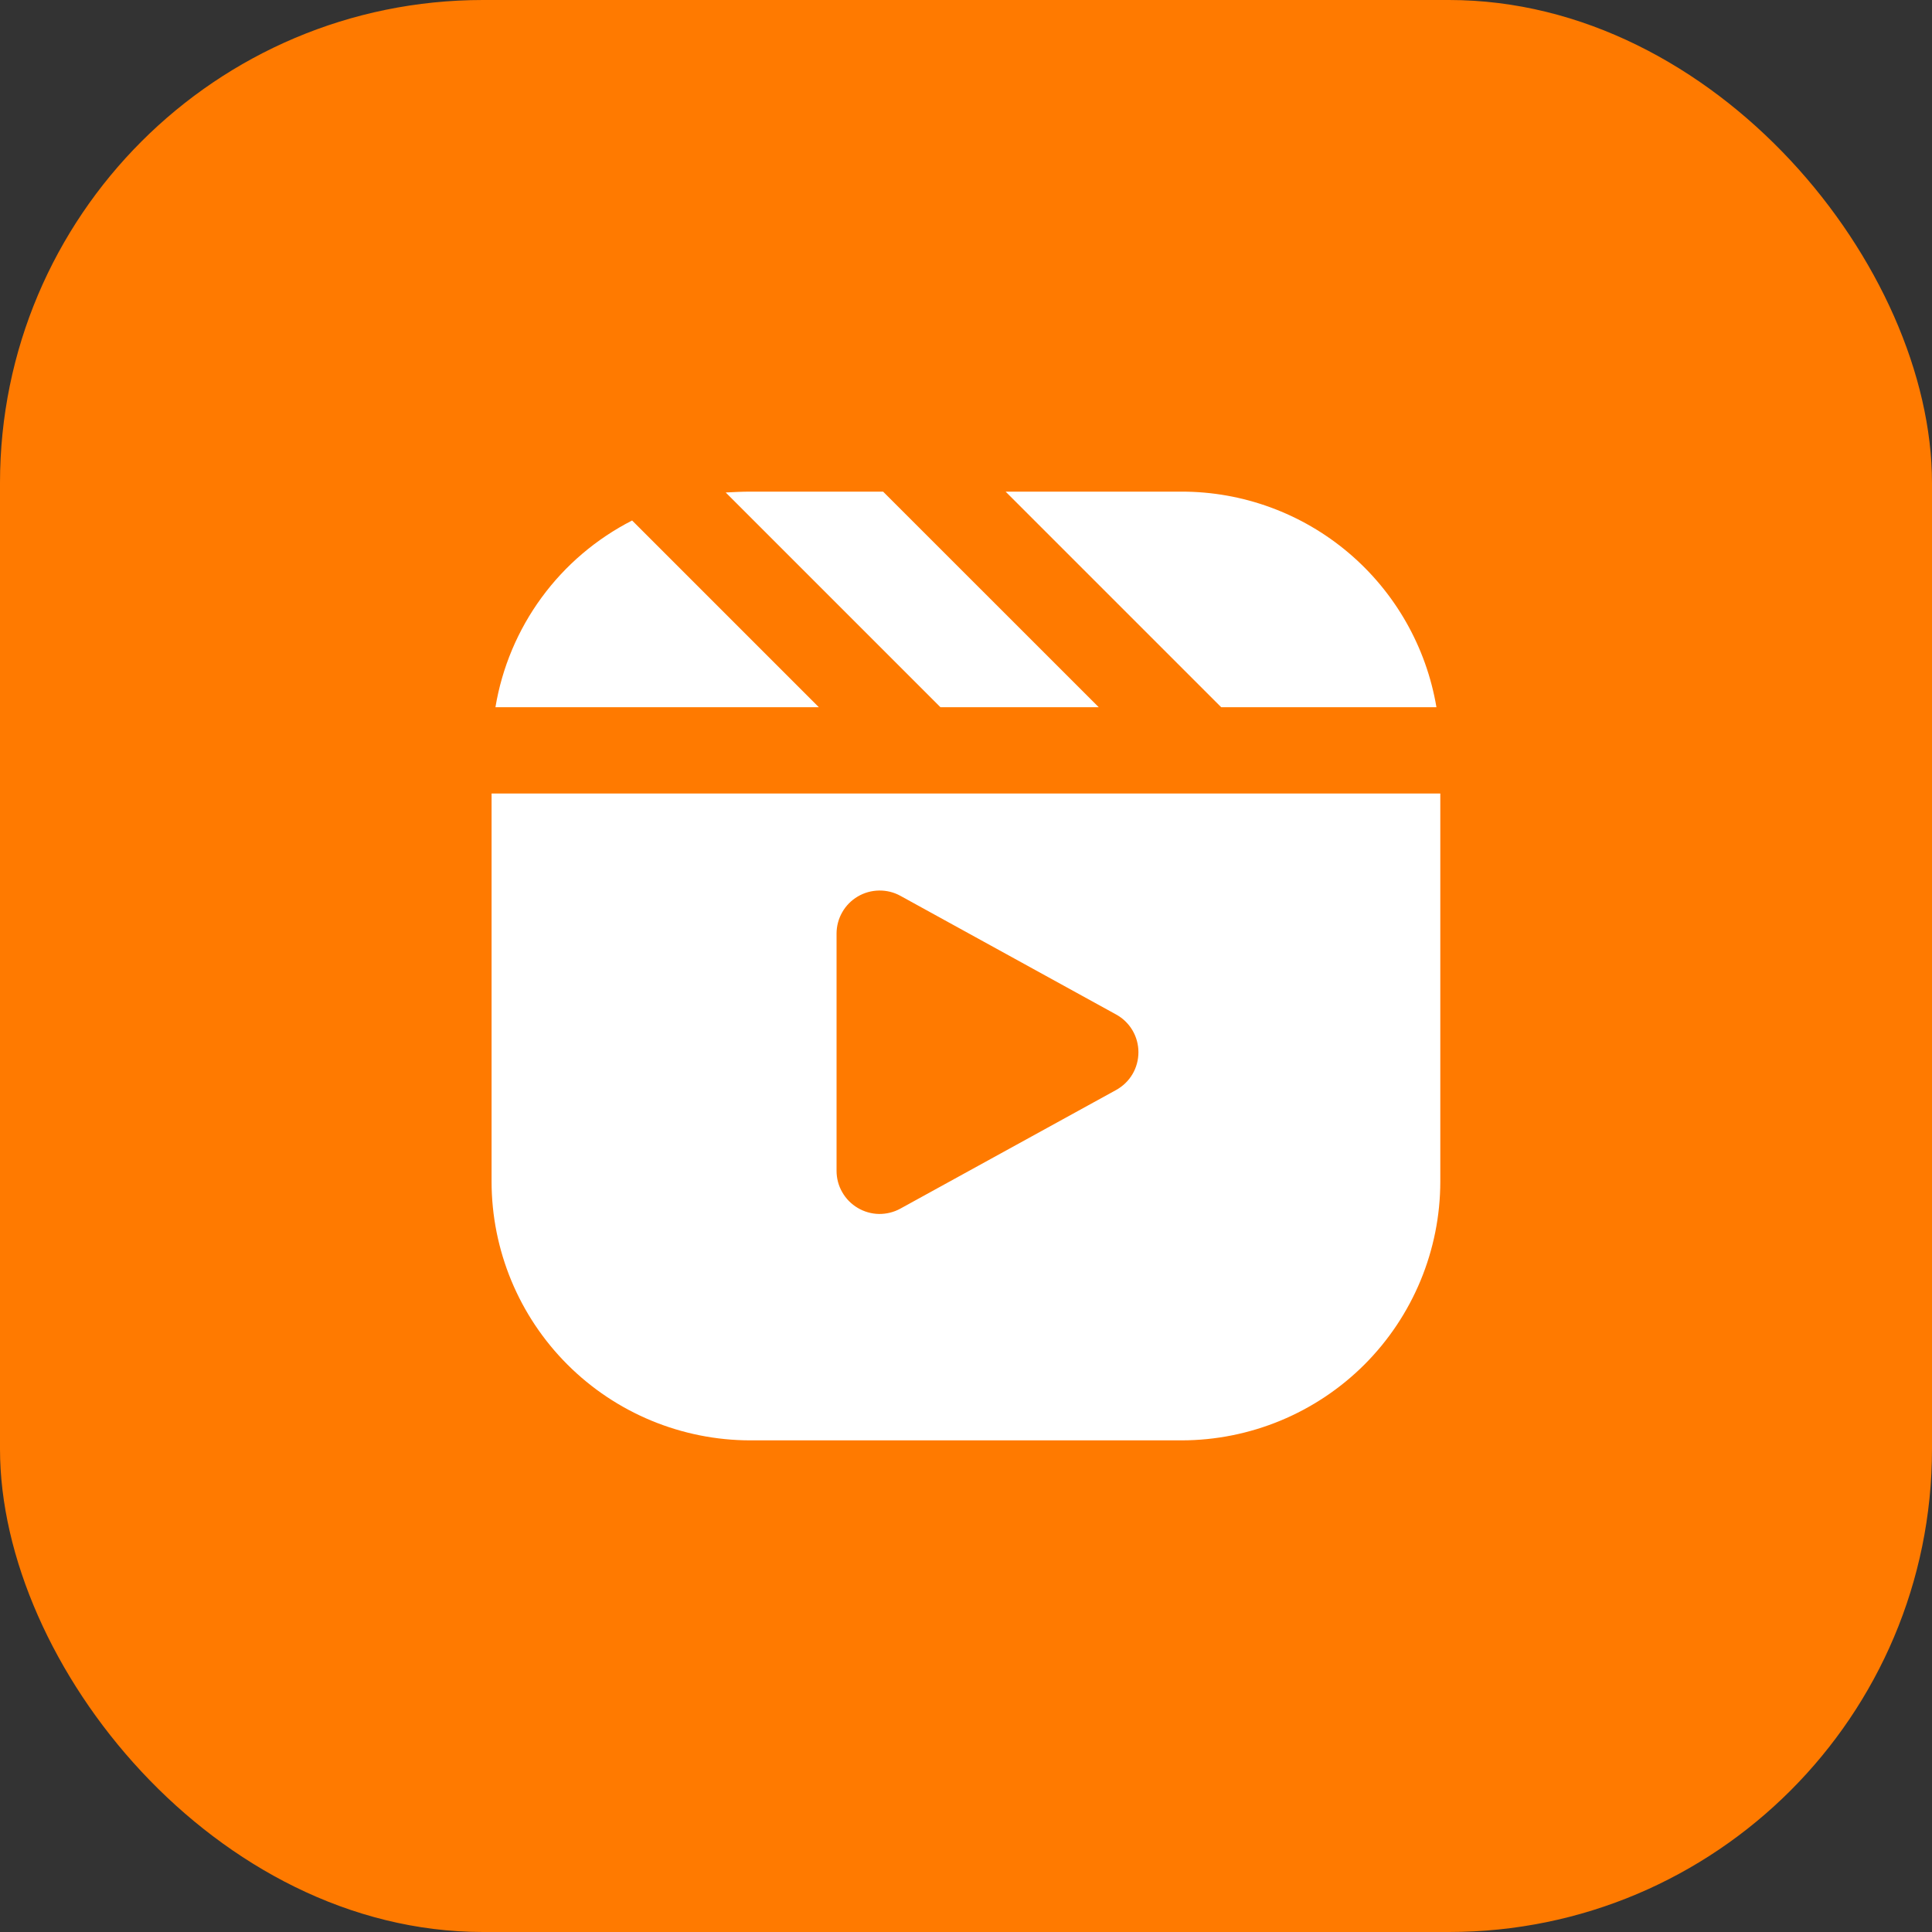
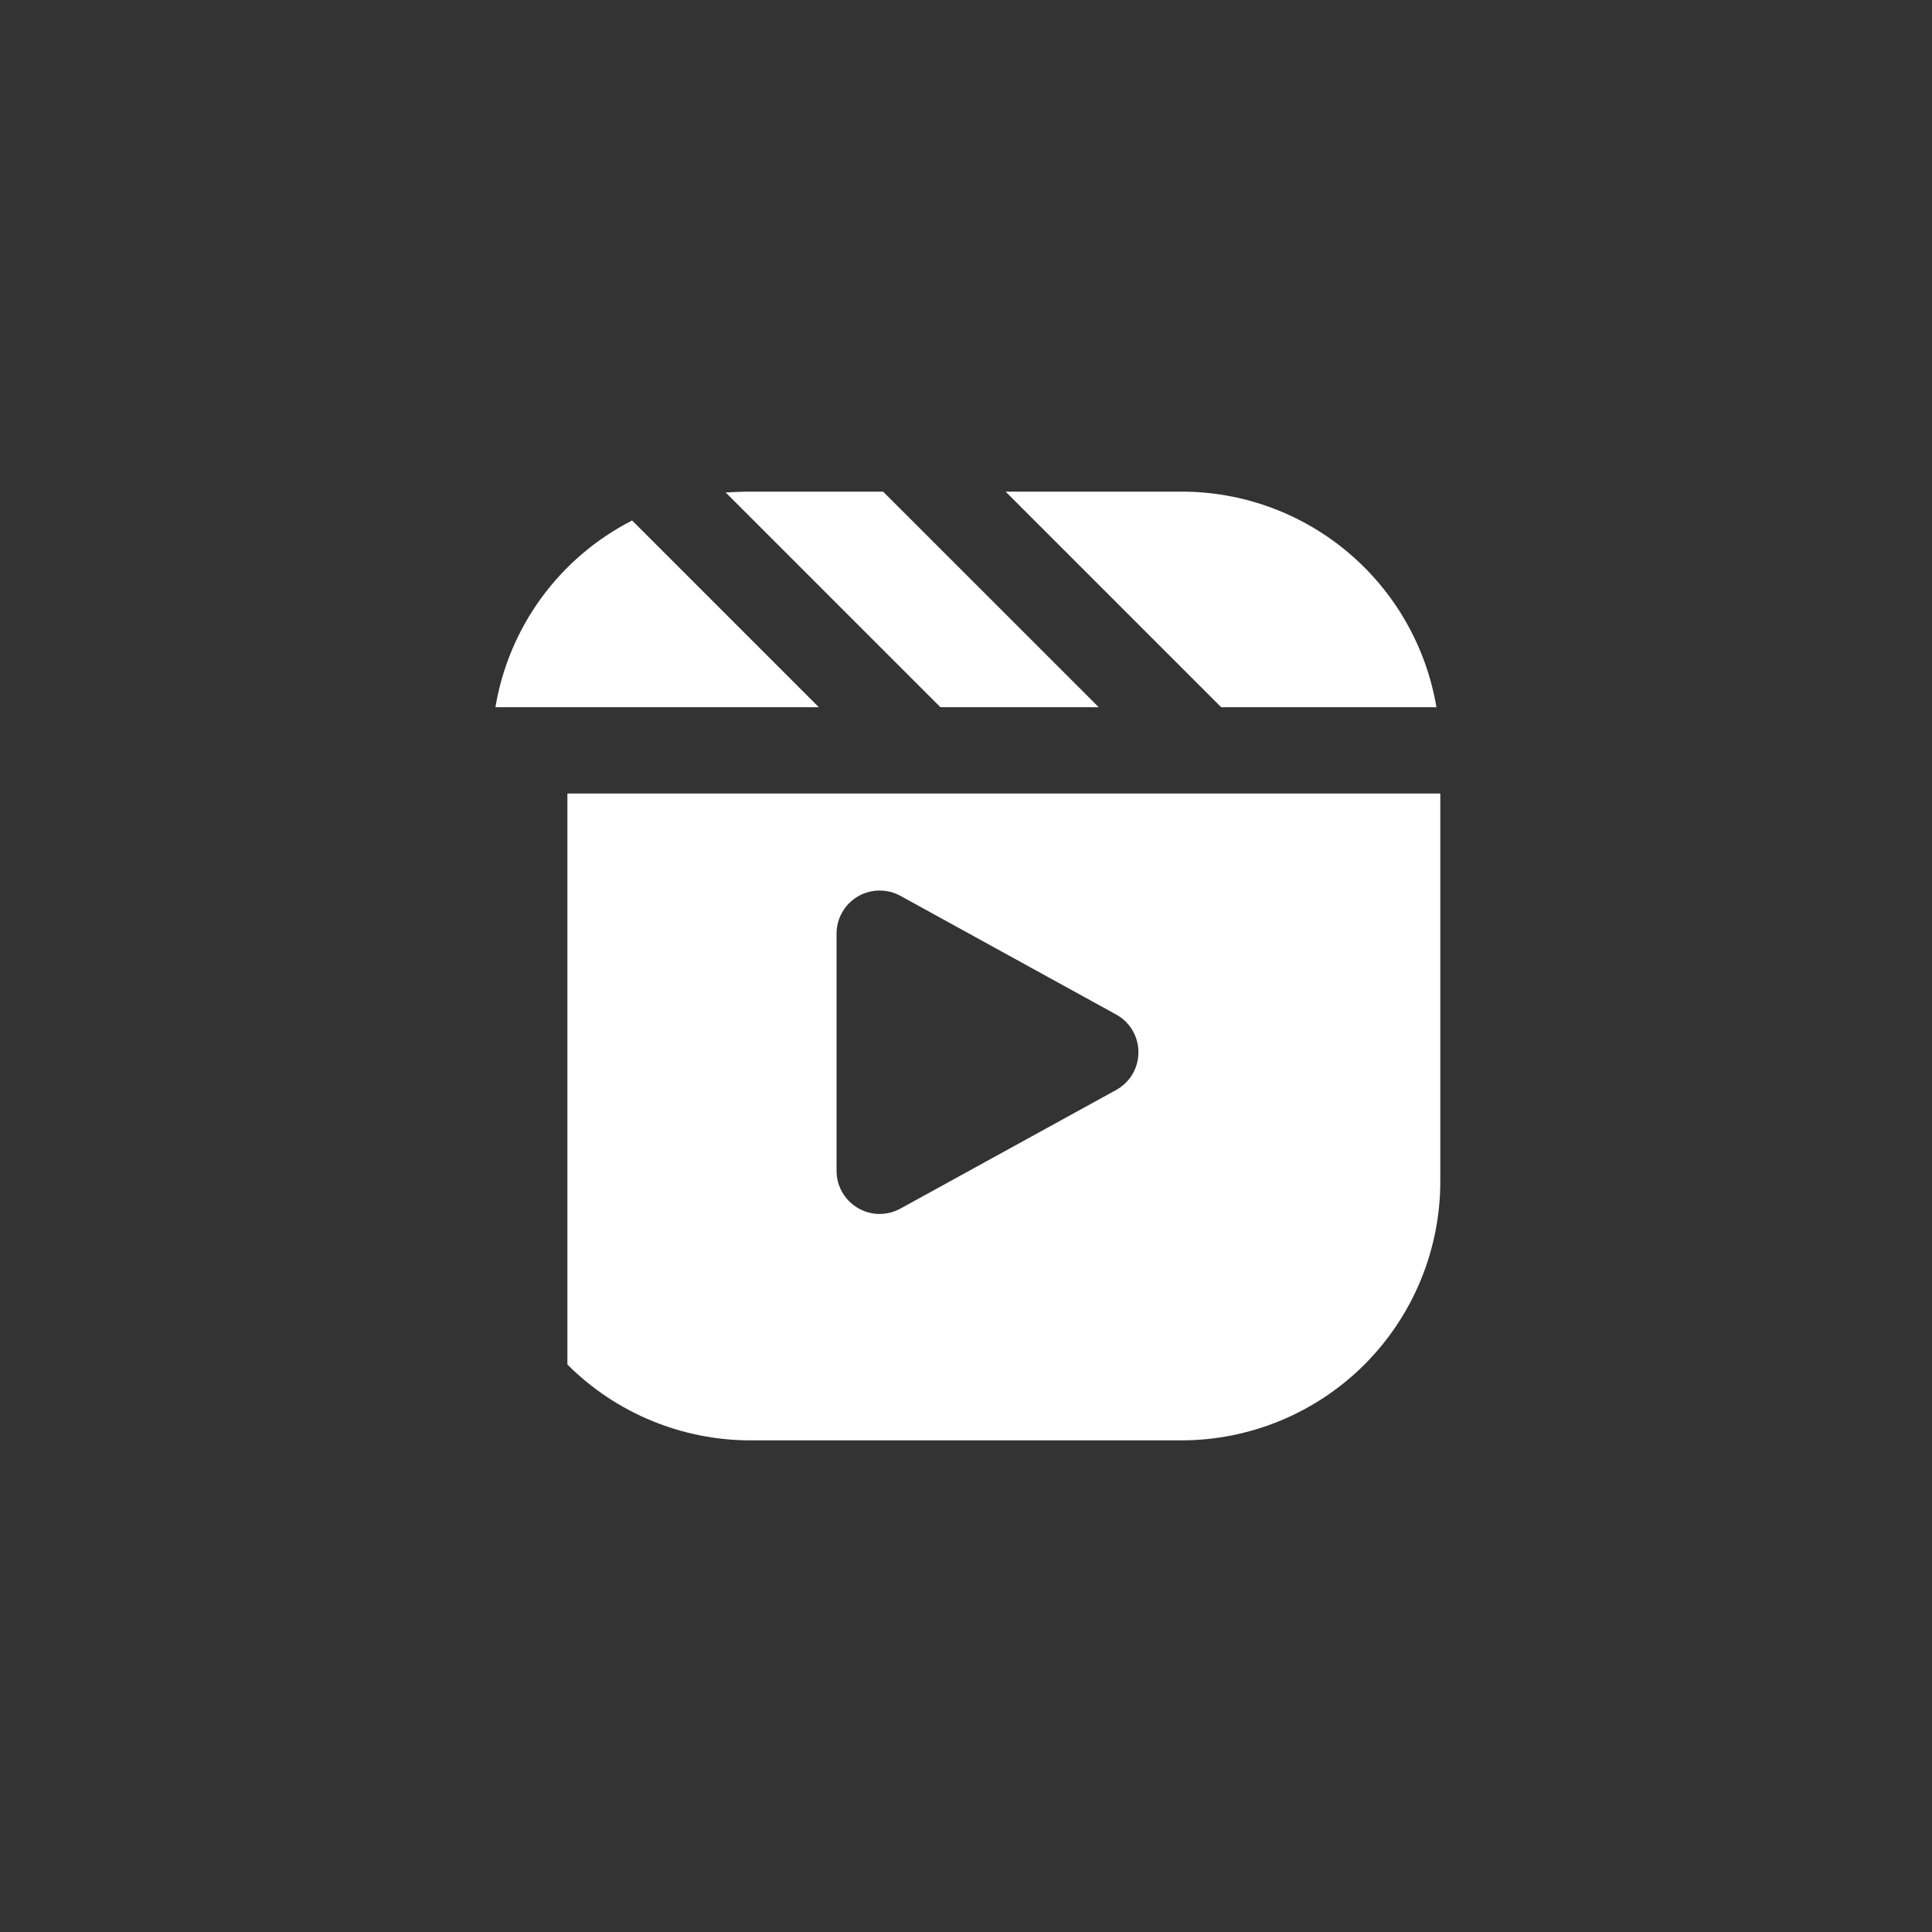
<svg xmlns="http://www.w3.org/2000/svg" width="32" height="32" viewBox="0 0 32 32" fill="none">
  <rect x="0" y="0" width="32" height="32" fill="#333333" stroke="none" />
-   <rect width="32" height="32" rx="8" fill="#FF7A00" />
-   <path d="M10.47 8.621L13.563 11.714H8.206C8.315 11.057 8.577 10.435 8.97 9.898C9.363 9.361 9.877 8.924 10.47 8.621ZM14.627 8.143H12.427C12.292 8.143 12.156 8.15 12.02 8.157L15.577 11.714H18.199L14.627 8.143ZM19.57 8.143H16.656L20.227 11.714H23.792C23.624 10.716 23.108 9.809 22.335 9.155C21.562 8.501 20.583 8.142 19.57 8.143ZM14.914 20.018L18.486 18.054C18.598 17.992 18.692 17.902 18.757 17.792C18.822 17.682 18.856 17.556 18.856 17.428C18.856 17.3 18.822 17.175 18.757 17.065C18.692 16.955 18.598 16.864 18.486 16.803L14.914 14.838C14.806 14.778 14.683 14.748 14.559 14.75C14.435 14.752 14.313 14.786 14.207 14.849C14.1 14.912 14.011 15.002 13.95 15.11C13.888 15.218 13.856 15.34 13.856 15.464V19.393C13.856 19.517 13.888 19.639 13.95 19.746C14.011 19.854 14.1 19.944 14.207 20.007C14.313 20.07 14.435 20.105 14.559 20.107C14.683 20.108 14.806 20.078 14.914 20.018ZM23.856 13.143V19.571C23.855 20.707 23.403 21.797 22.6 22.601C21.796 23.404 20.706 23.856 19.57 23.857H12.427C11.291 23.856 10.201 23.404 9.398 22.601C8.594 21.797 8.143 20.707 8.142 19.571V13.143H23.856Z" fill="white" />
+   <path d="M10.47 8.621L13.563 11.714H8.206C8.315 11.057 8.577 10.435 8.97 9.898C9.363 9.361 9.877 8.924 10.47 8.621ZM14.627 8.143H12.427C12.292 8.143 12.156 8.15 12.02 8.157L15.577 11.714H18.199L14.627 8.143ZM19.57 8.143H16.656L20.227 11.714H23.792C23.624 10.716 23.108 9.809 22.335 9.155C21.562 8.501 20.583 8.142 19.57 8.143ZM14.914 20.018L18.486 18.054C18.598 17.992 18.692 17.902 18.757 17.792C18.822 17.682 18.856 17.556 18.856 17.428C18.856 17.3 18.822 17.175 18.757 17.065C18.692 16.955 18.598 16.864 18.486 16.803L14.914 14.838C14.806 14.778 14.683 14.748 14.559 14.75C14.435 14.752 14.313 14.786 14.207 14.849C14.1 14.912 14.011 15.002 13.95 15.11C13.888 15.218 13.856 15.34 13.856 15.464V19.393C13.856 19.517 13.888 19.639 13.95 19.746C14.011 19.854 14.1 19.944 14.207 20.007C14.313 20.07 14.435 20.105 14.559 20.107C14.683 20.108 14.806 20.078 14.914 20.018ZM23.856 13.143V19.571C23.855 20.707 23.403 21.797 22.6 22.601C21.796 23.404 20.706 23.856 19.57 23.857H12.427C11.291 23.856 10.201 23.404 9.398 22.601V13.143H23.856Z" fill="white" />
</svg>